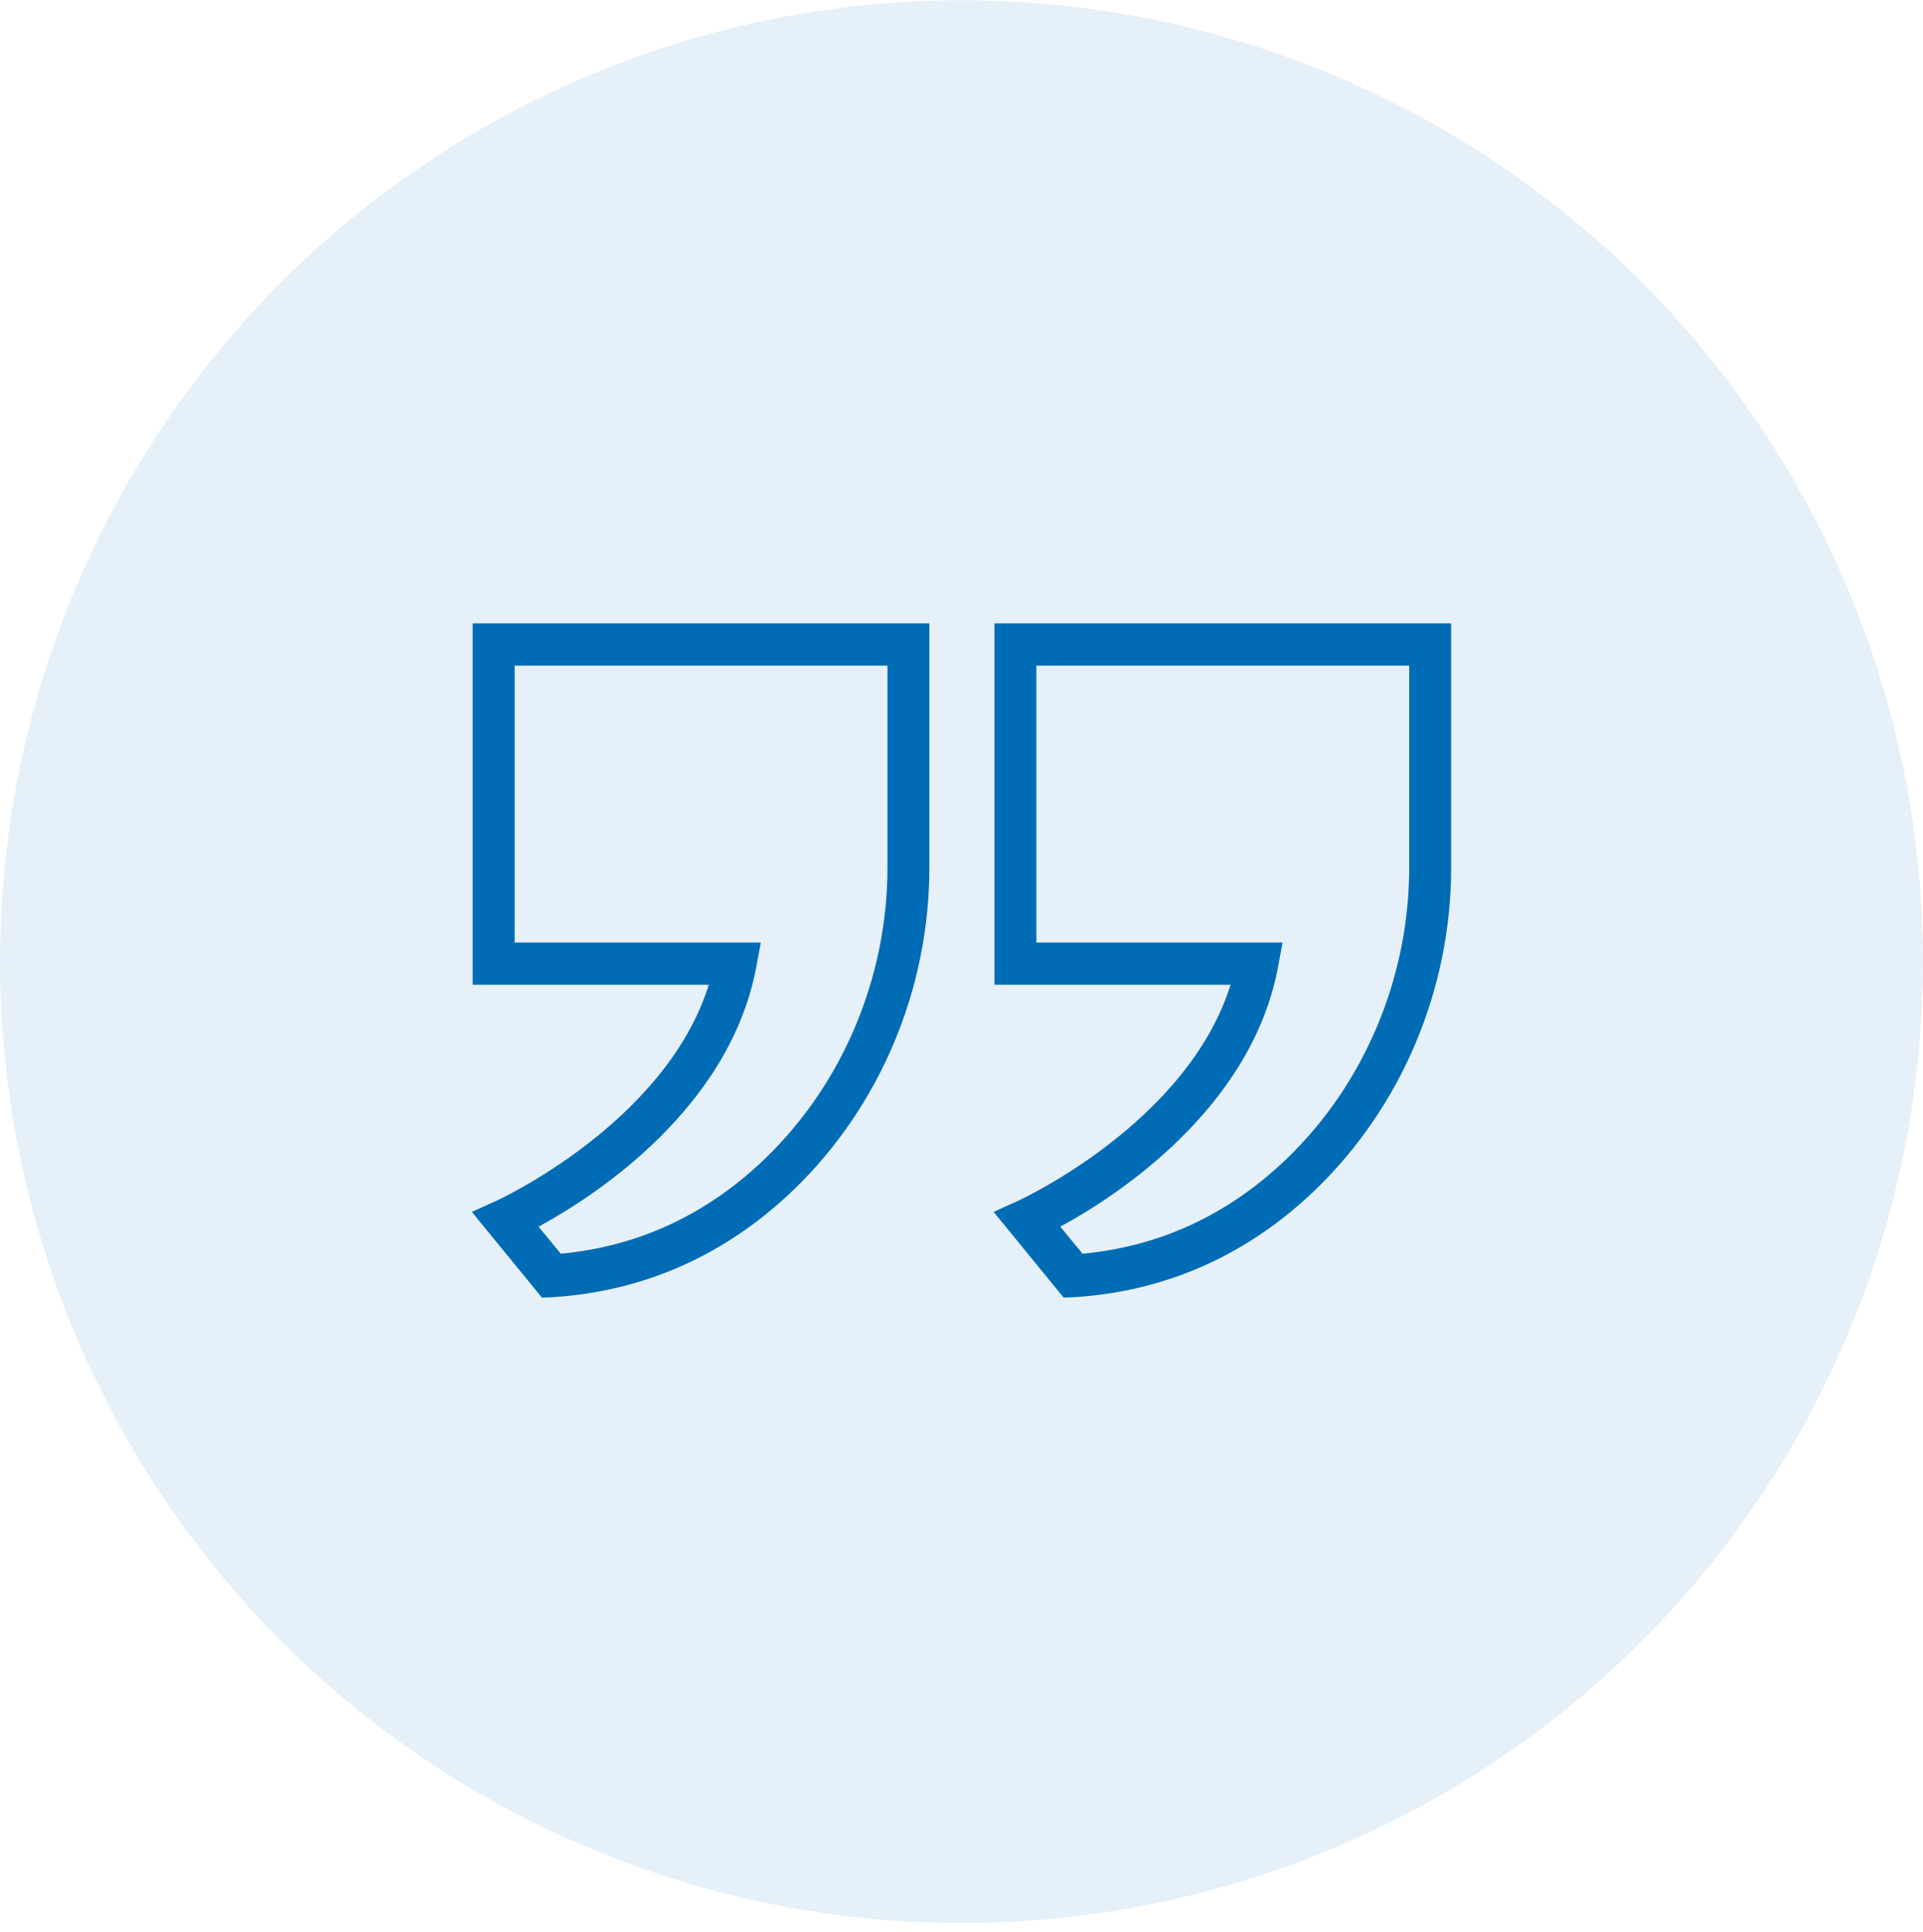
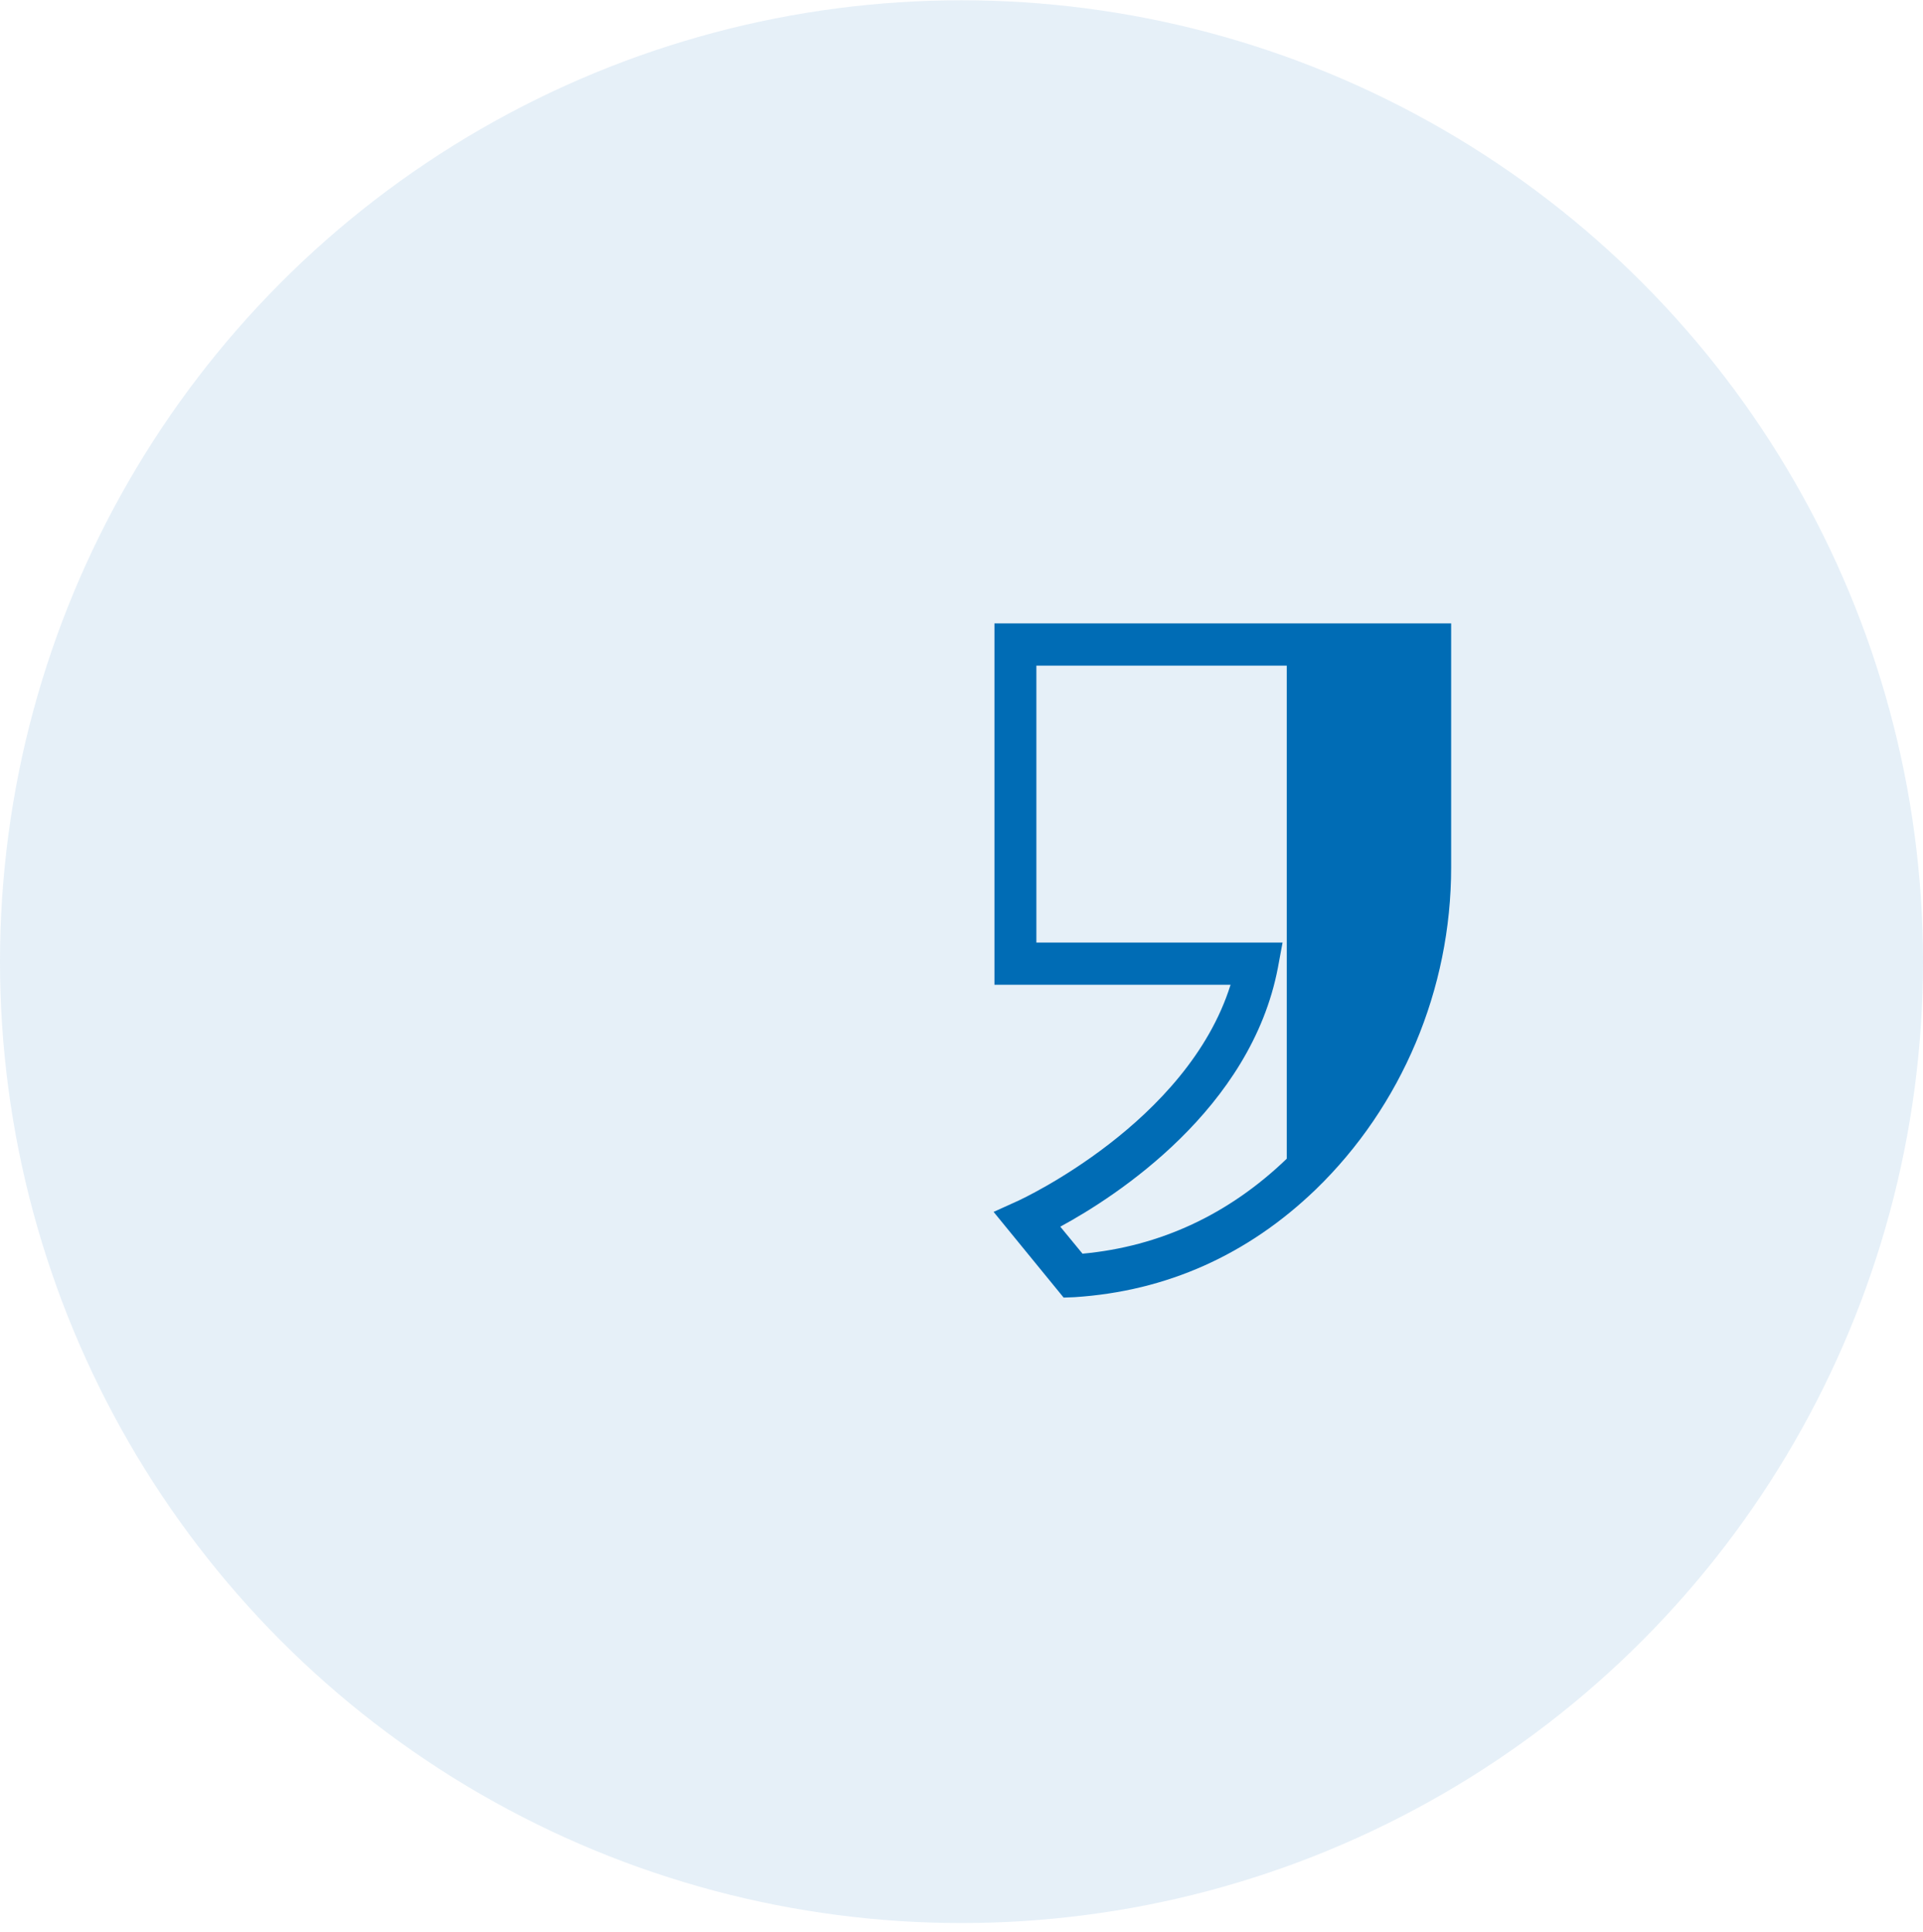
<svg xmlns="http://www.w3.org/2000/svg" width="216" height="217" viewBox="0 0 216 217" fill="none">
  <circle opacity="0.1" cx="108" cy="108.031" r="108" fill="#006CB5" />
-   <path d="M60.867 145.769L53 136.142L55.826 134.861C56.015 134.766 74.763 126.135 79.615 110.627H53.094V70.031H104.393V97.443C104.393 111.149 98.835 124.285 89.178 133.628C81.547 140.979 72.408 145.058 62.092 145.722L60.867 145.769ZM60.49 137.802L62.987 140.837C71.701 140.031 79.427 136.426 85.928 130.166C94.642 121.772 99.683 109.821 99.683 97.443V74.774H57.805V105.885H85.457L84.938 108.683C81.924 124.57 66.802 134.387 60.49 137.802Z" fill="#006CB5" />
-   <path d="M119.473 145.769L111.606 136.142L114.433 134.861C114.621 134.766 133.37 126.135 138.222 110.627H111.701V70.031H163V97.443C163 111.149 157.441 124.285 147.784 133.628C140.153 140.979 131.014 145.058 120.698 145.722L119.473 145.769ZM119.096 137.802L121.593 140.837C130.308 140.031 138.033 136.426 144.534 130.166C153.249 121.772 158.289 109.821 158.289 97.443V74.774H116.411V105.885H144.063L143.545 108.683C140.53 124.57 125.409 134.387 119.096 137.802Z" fill="#006CB5" />
+   <path d="M119.473 145.769L111.606 136.142L114.433 134.861C114.621 134.766 133.37 126.135 138.222 110.627H111.701V70.031H163V97.443C163 111.149 157.441 124.285 147.784 133.628C140.153 140.979 131.014 145.058 120.698 145.722L119.473 145.769ZM119.096 137.802L121.593 140.837C130.308 140.031 138.033 136.426 144.534 130.166V74.774H116.411V105.885H144.063L143.545 108.683C140.53 124.57 125.409 134.387 119.096 137.802Z" fill="#006CB5" />
</svg>